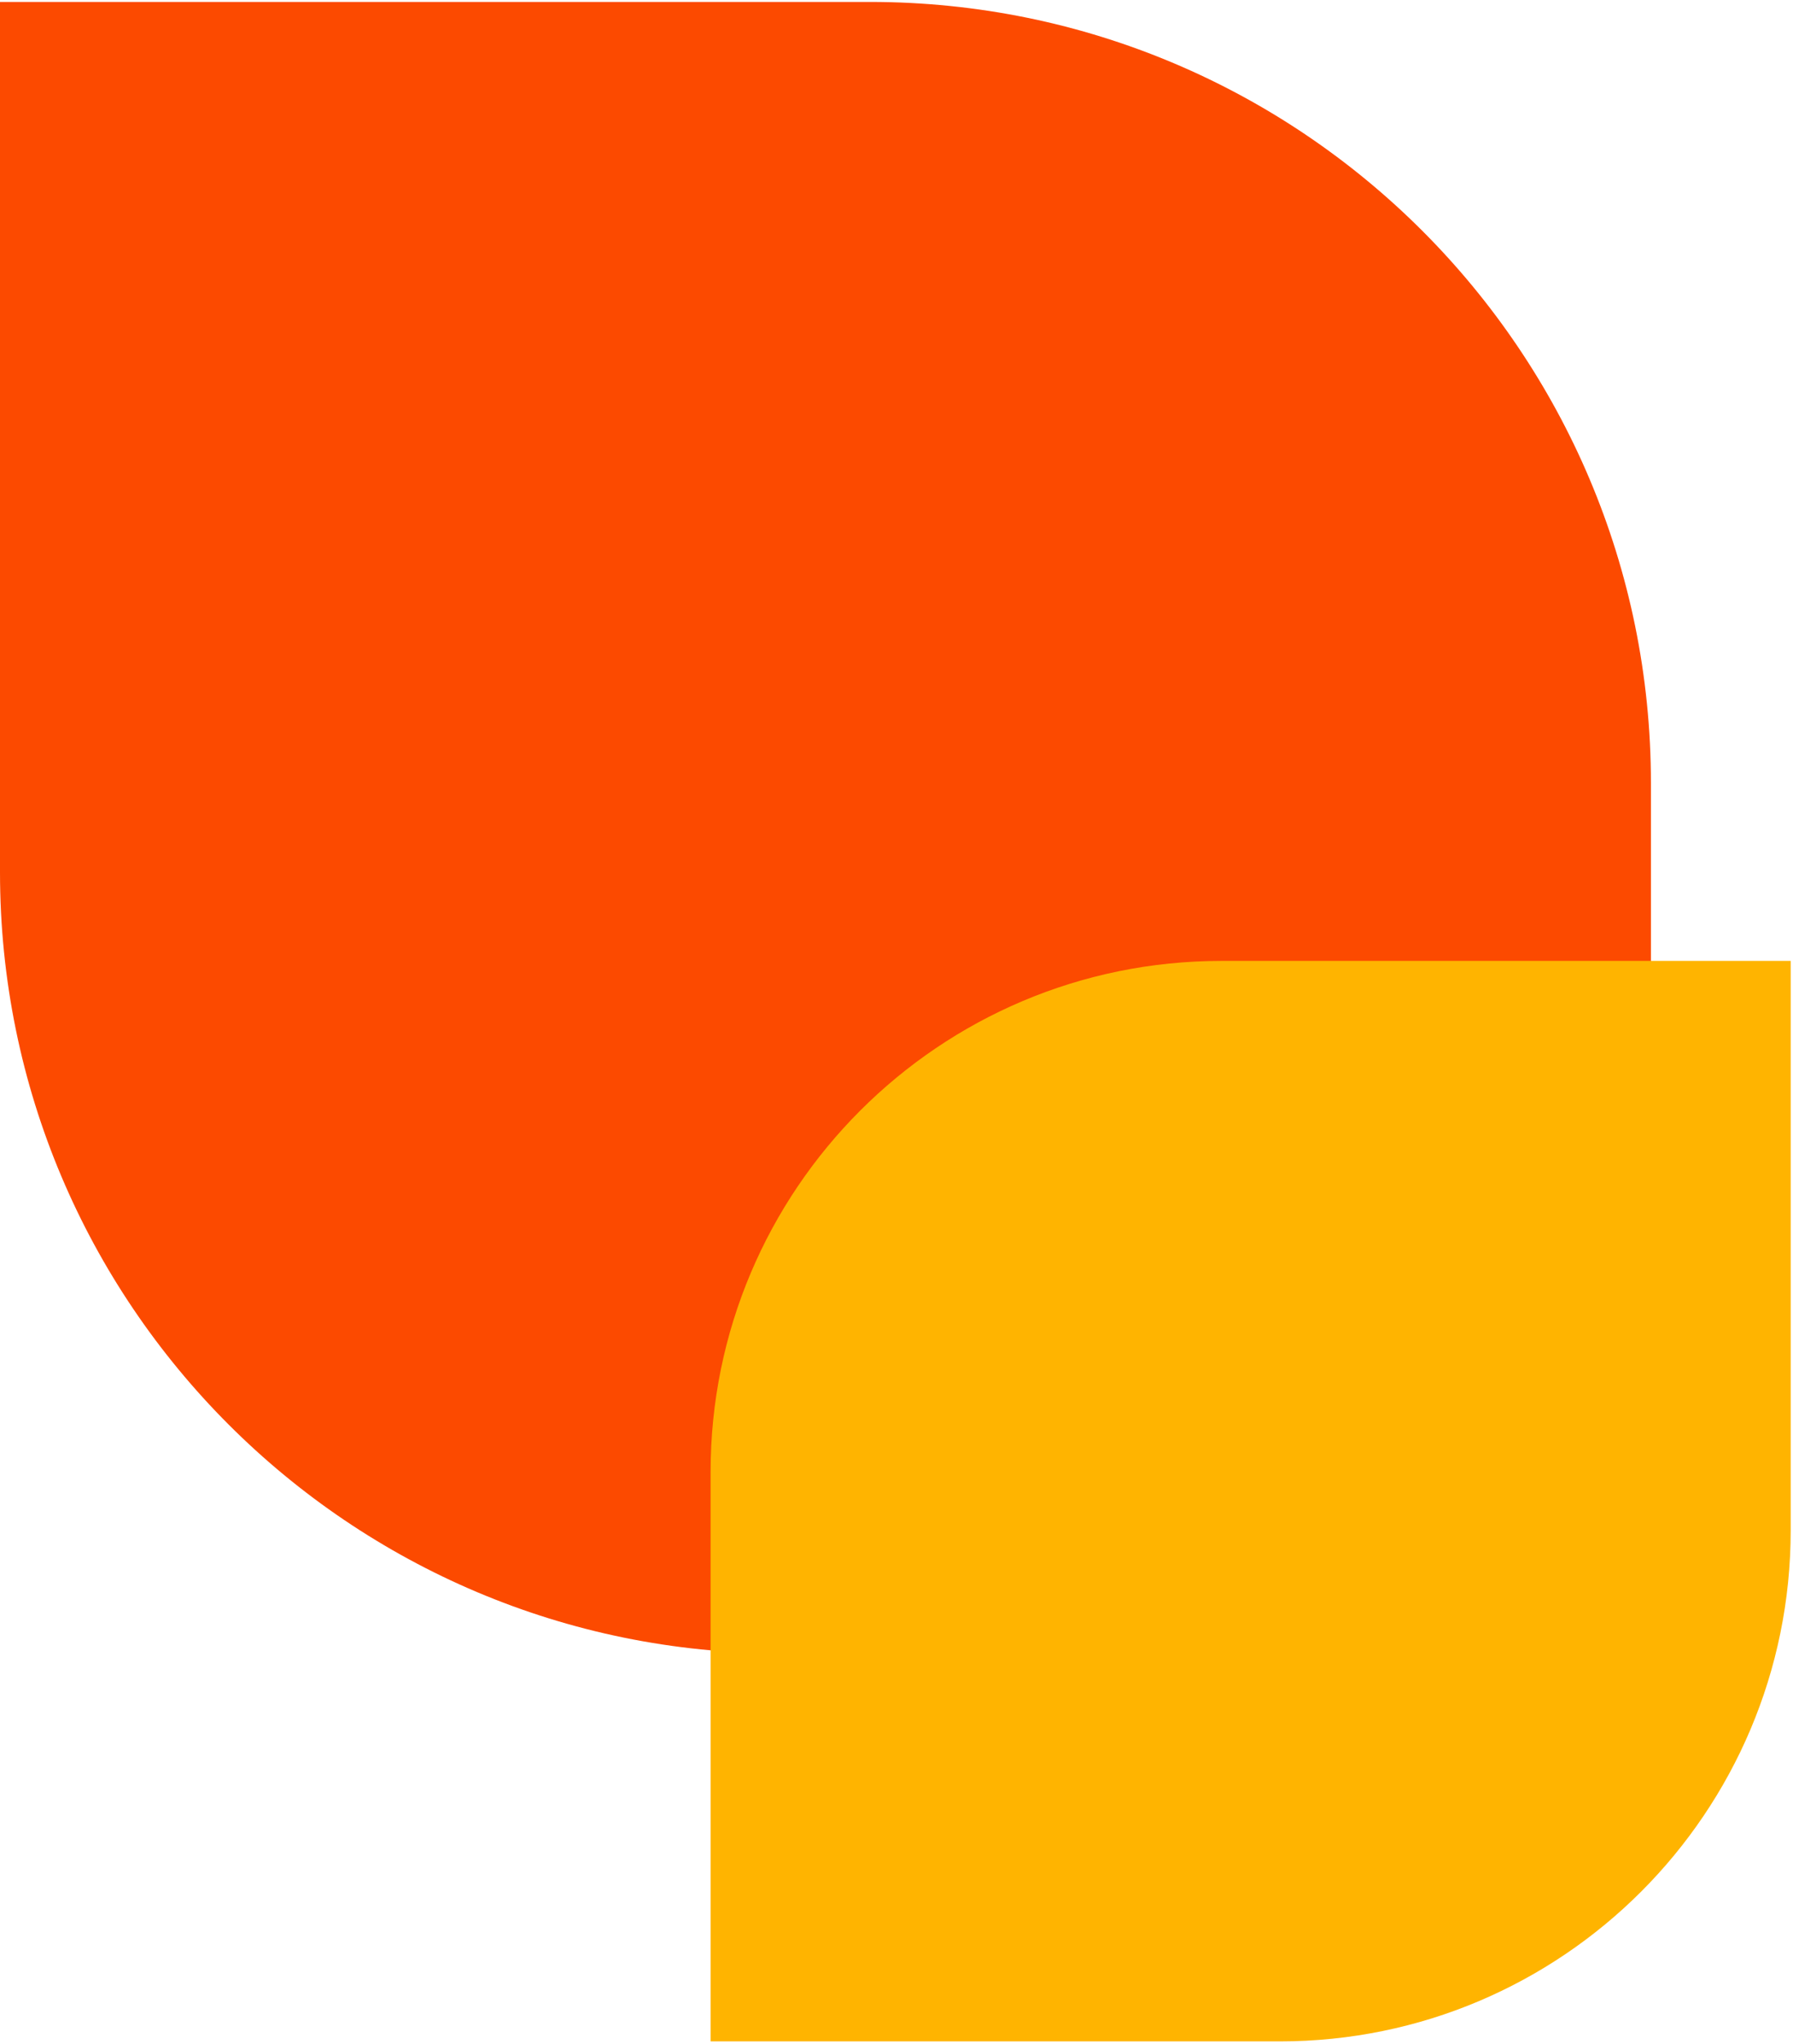
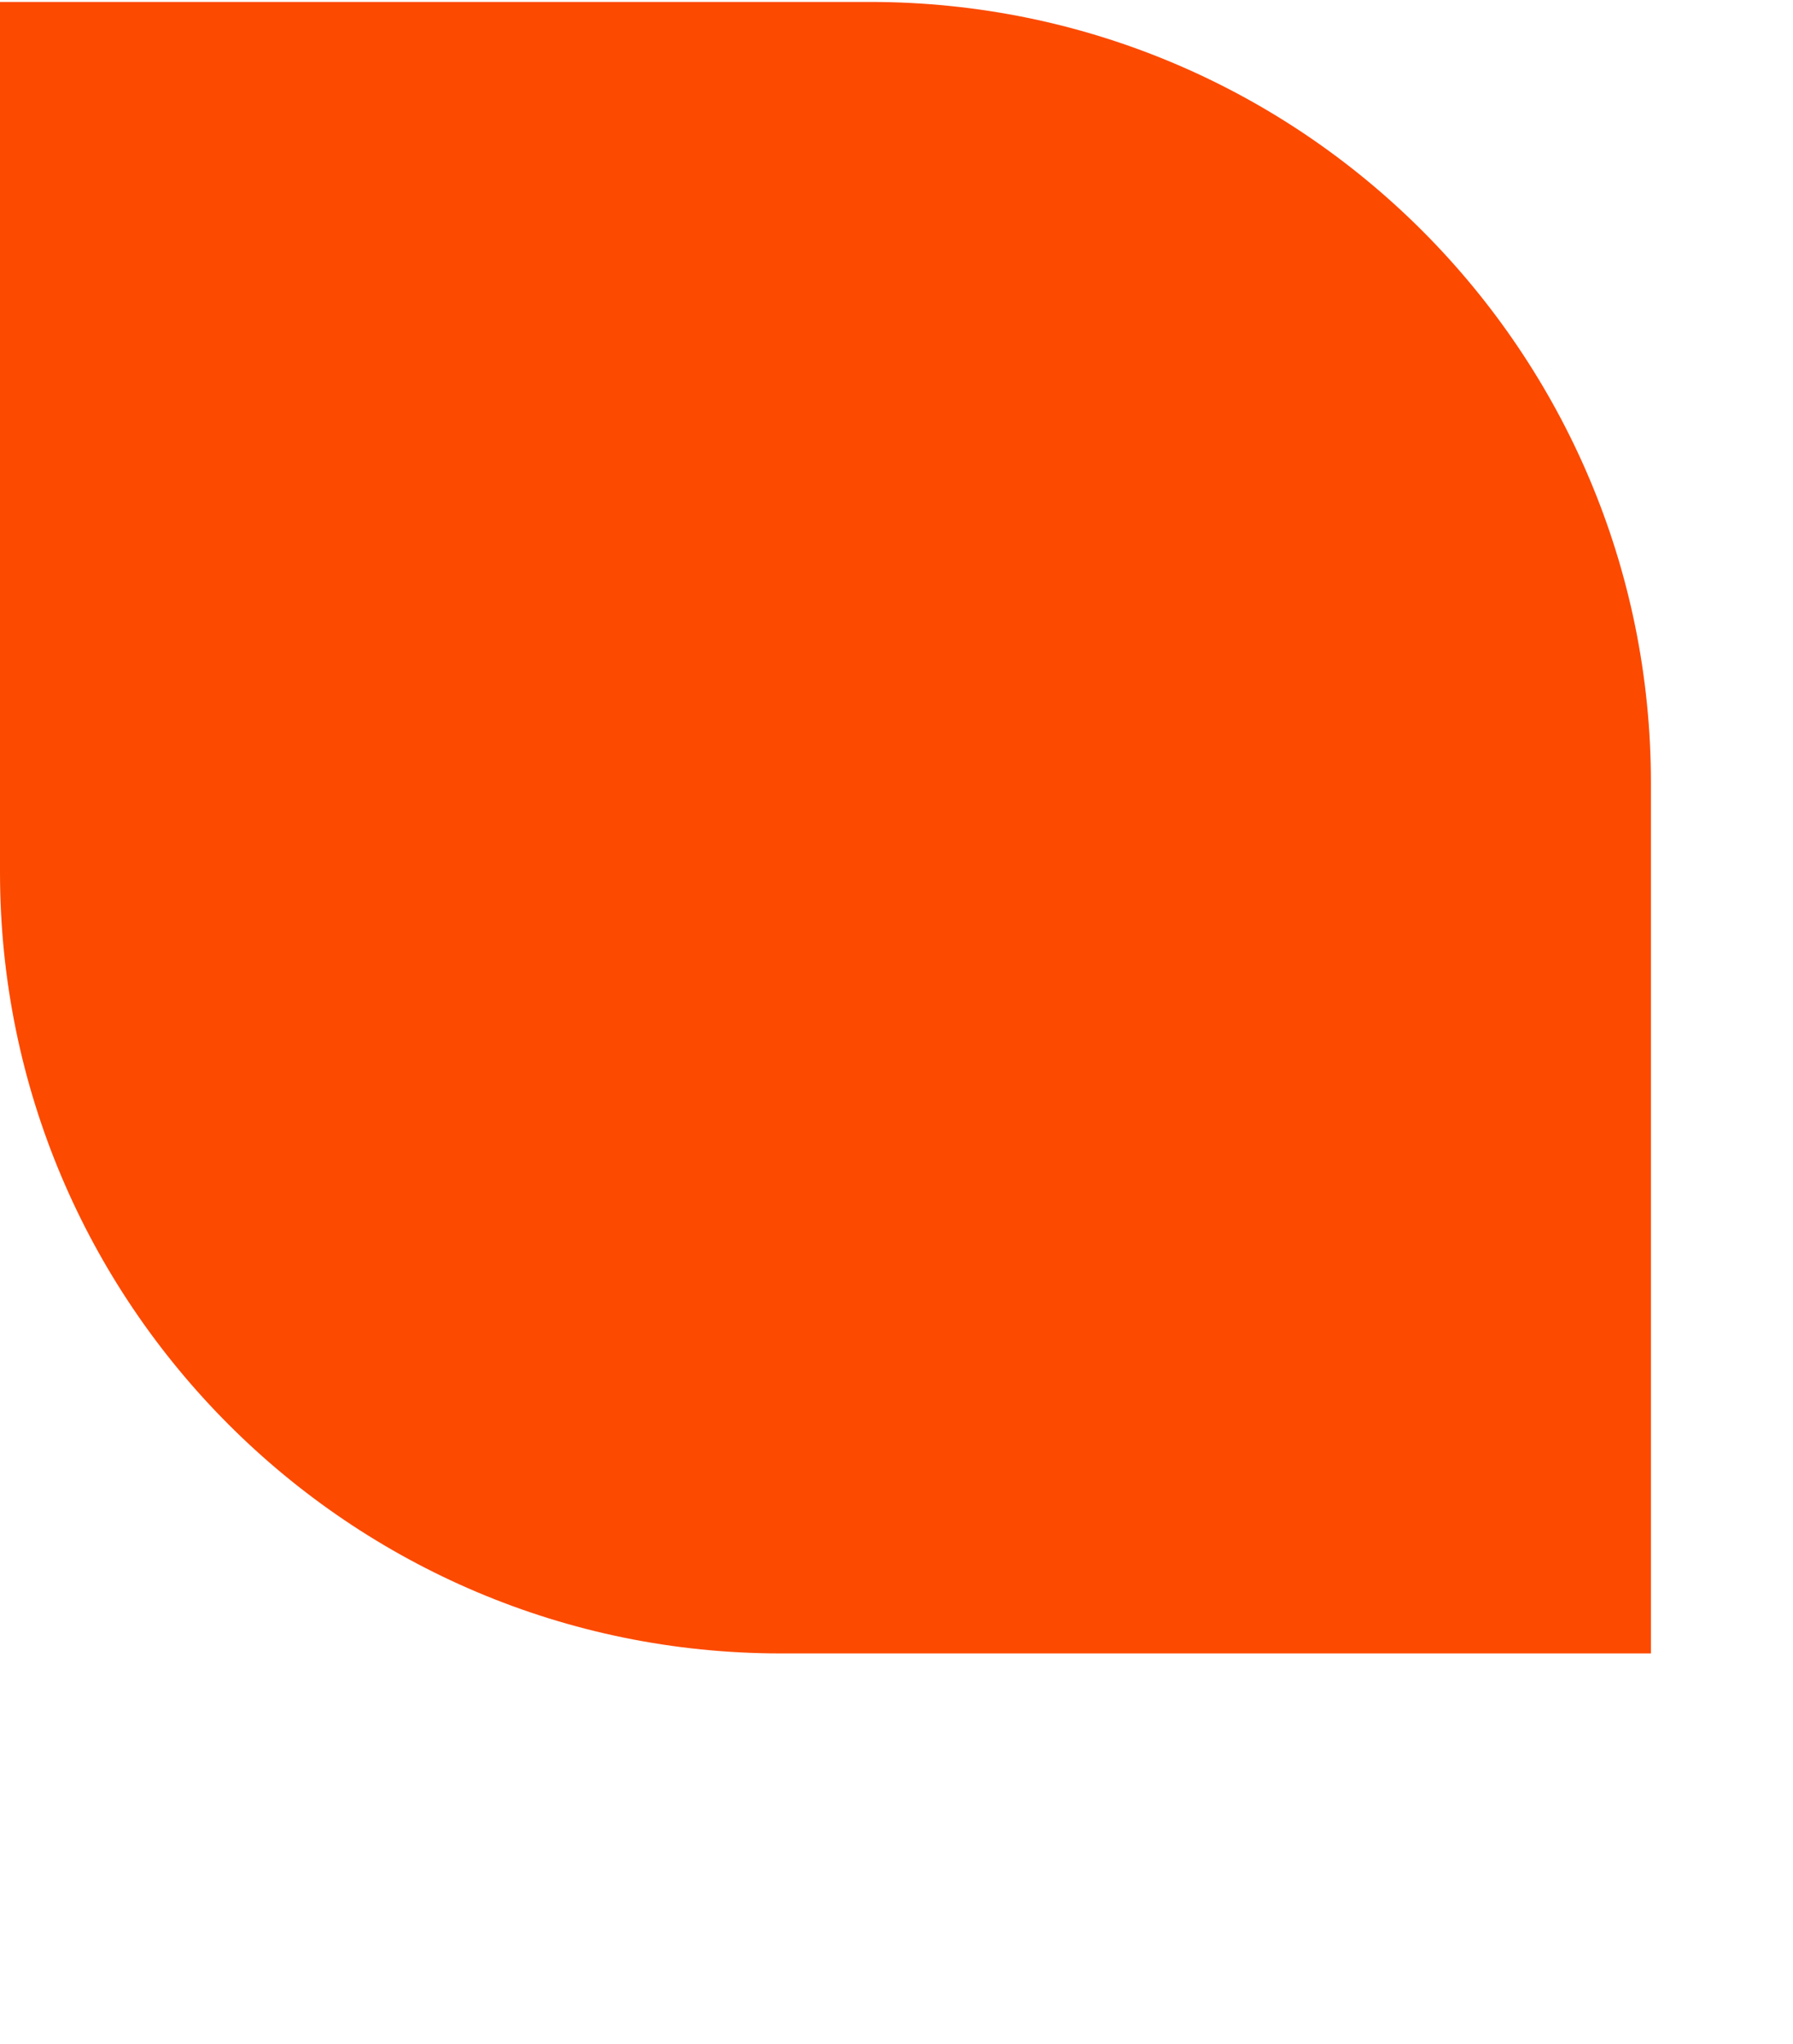
<svg xmlns="http://www.w3.org/2000/svg" width="523" height="596" viewBox="0 0 523 596" fill="none">
  <path d="M-2.10496e-05 0.566L-9.95606e-06 254.356C-4.45748e-06 380.149 101.975 482.125 227.768 482.125L481.559 482.124L481.559 228.334C481.559 102.541 379.583 0.566 253.79 0.566L-2.10496e-05 0.566Z" fill="#FC4A00" />
  <g style="mix-blend-mode:multiply">
-     <path d="M522.328 280.192L522.328 446.233C522.328 528.532 455.611 595.249 373.312 595.249L207.271 595.249L207.271 429.208C207.271 346.909 273.988 280.192 356.287 280.192L522.328 280.192Z" fill="#FFB400" />
-   </g>
+     </g>
</svg>